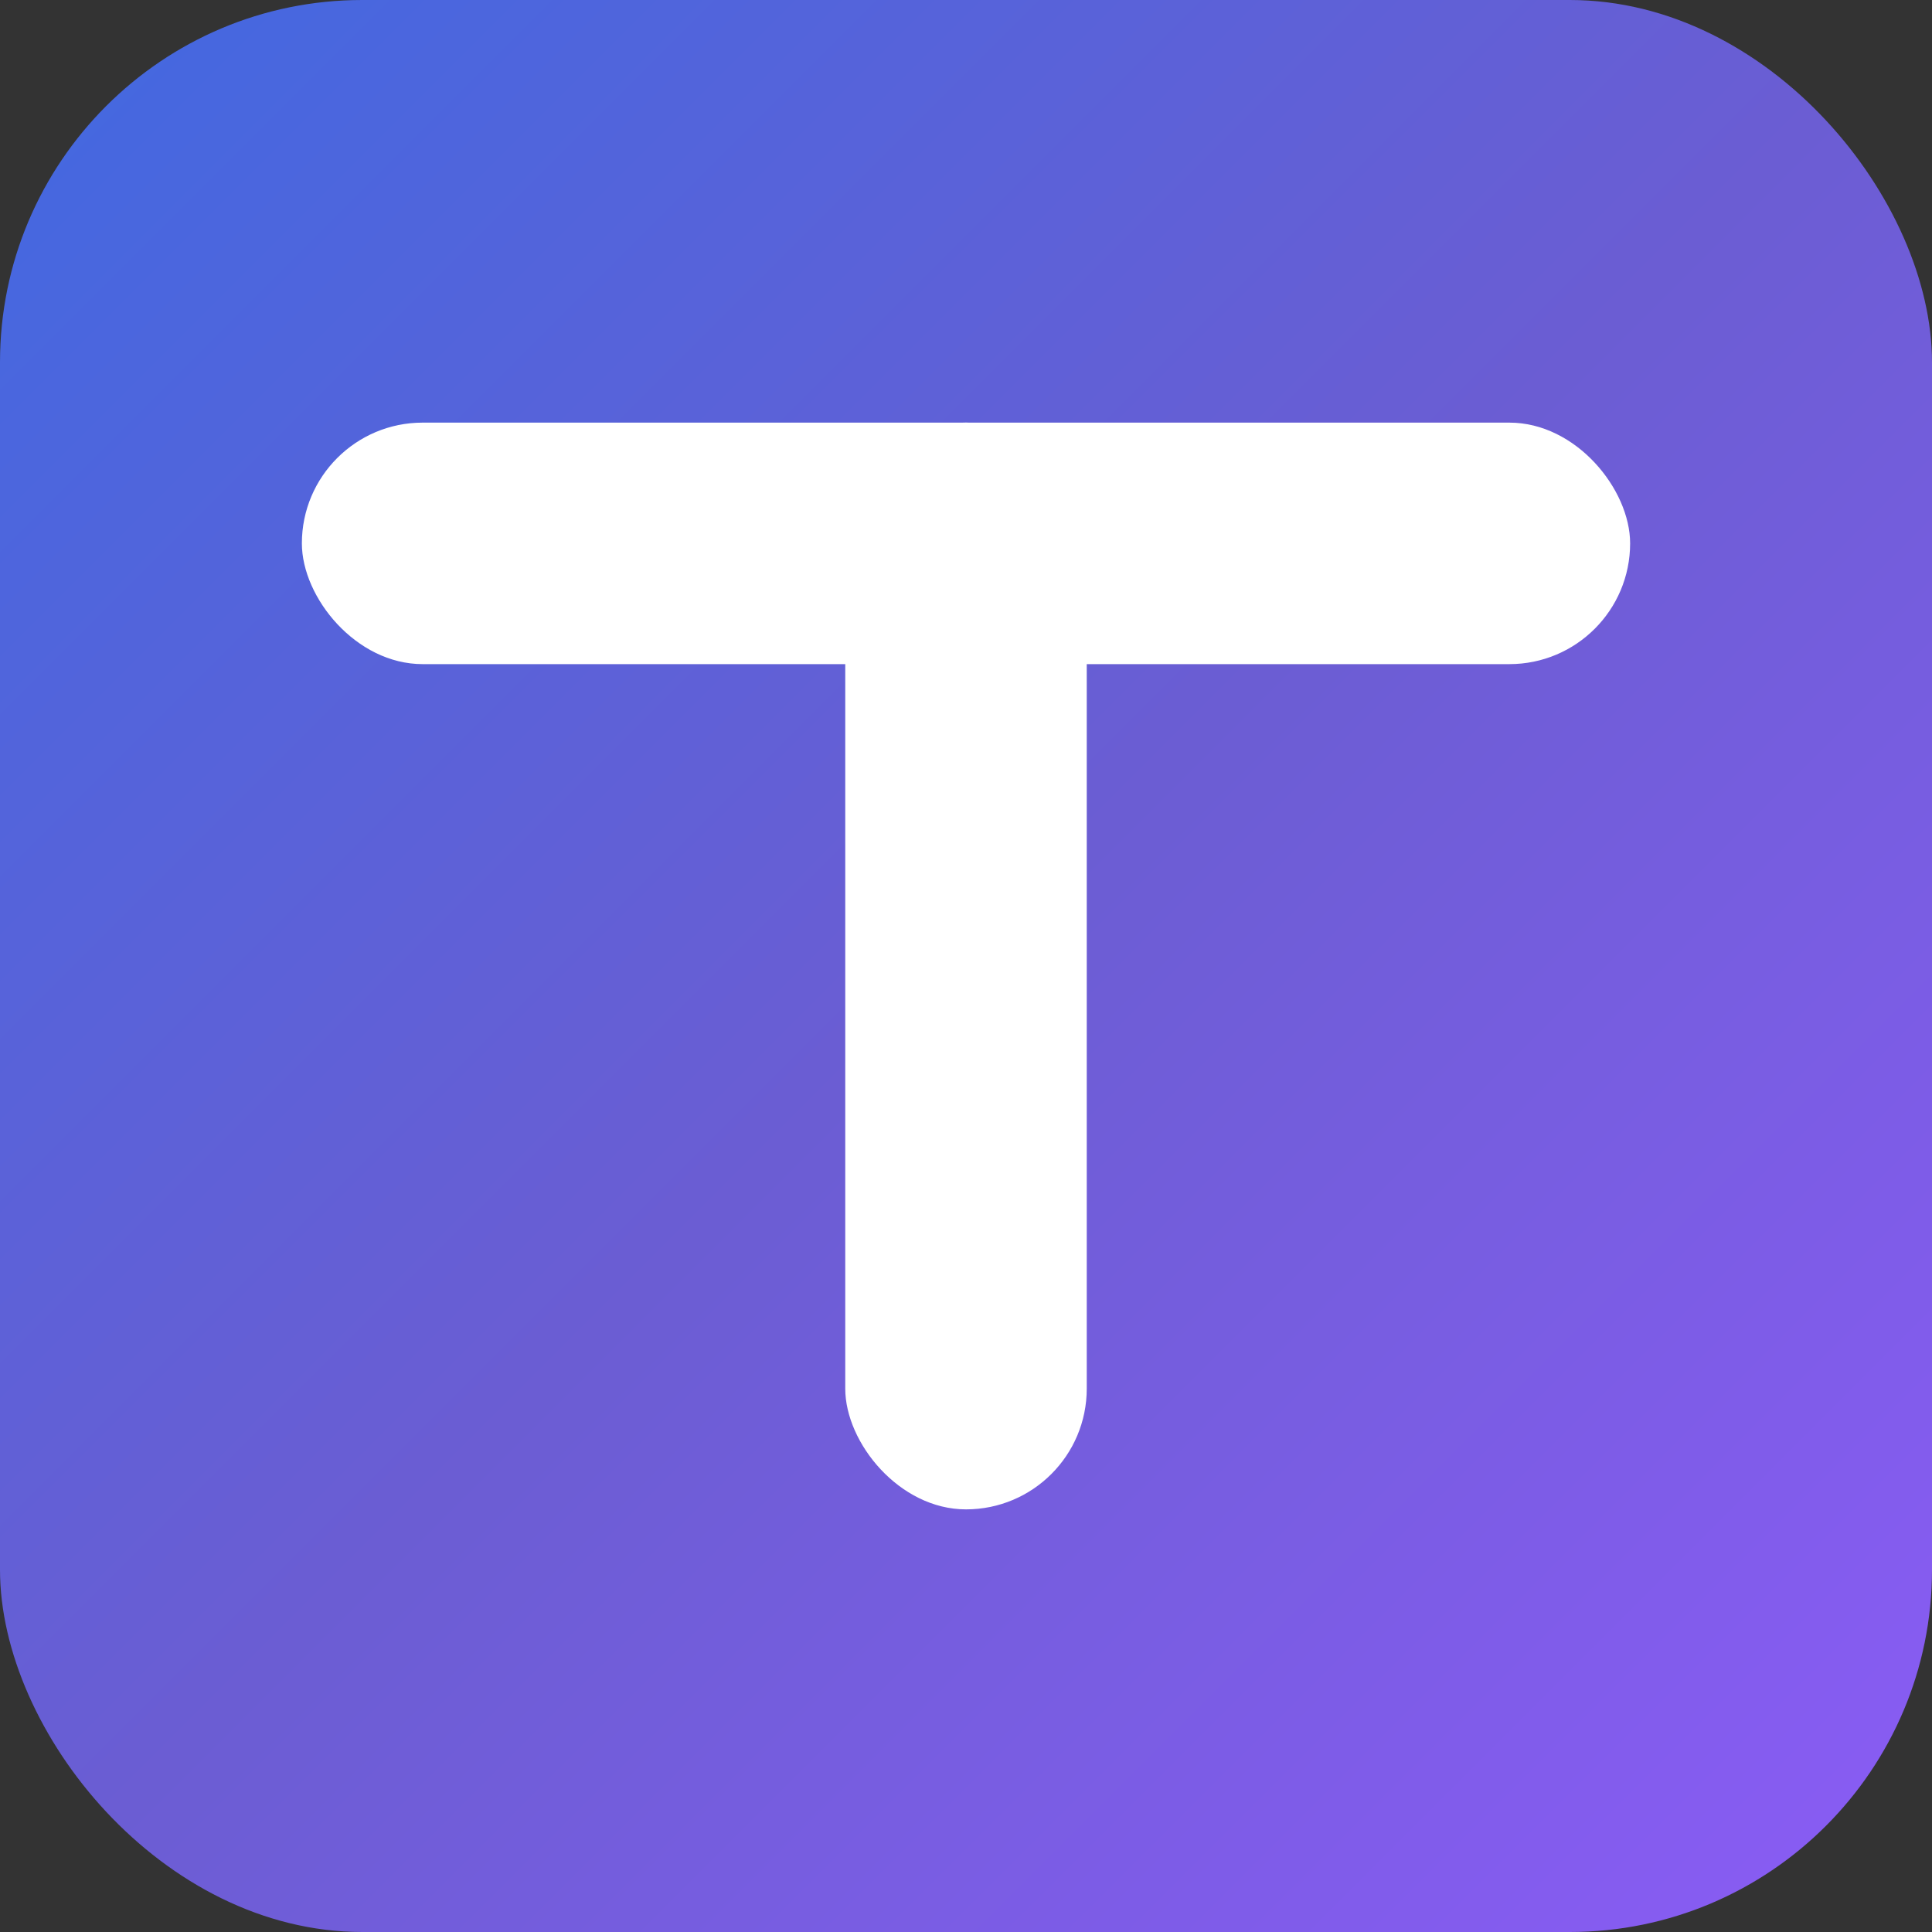
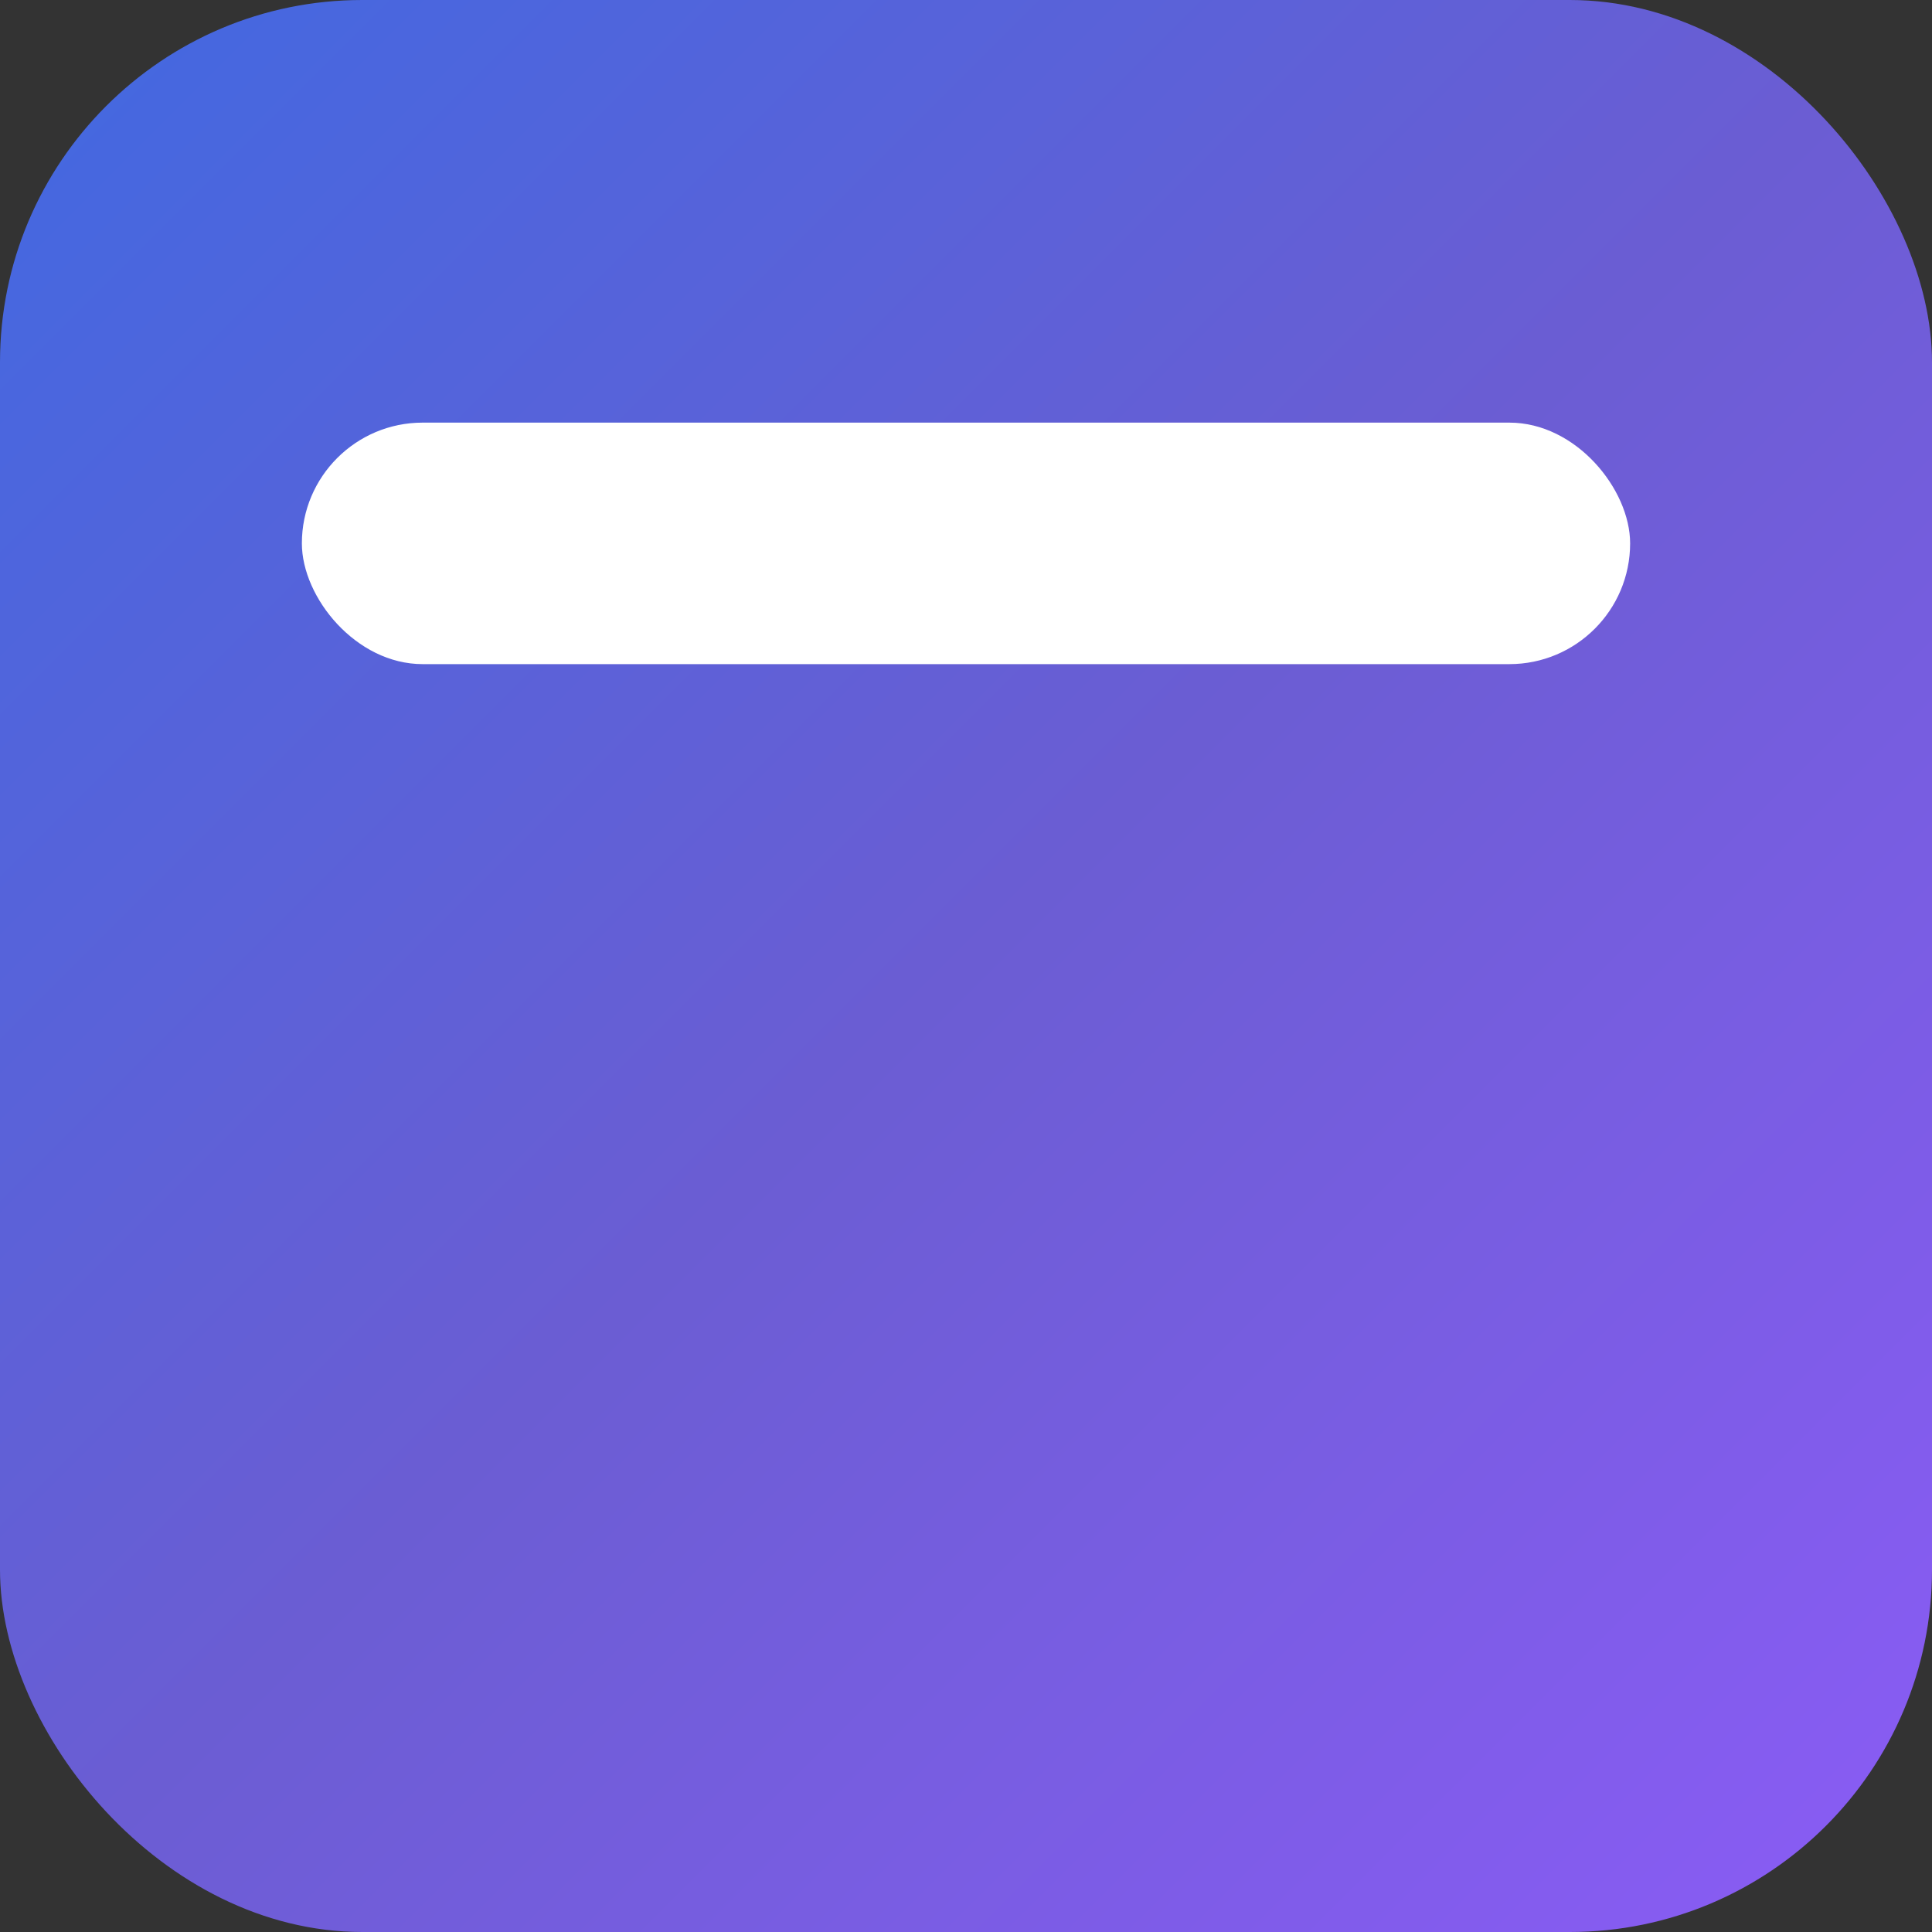
<svg xmlns="http://www.w3.org/2000/svg" width="32" height="32" viewBox="0 0 32 32" fill="none">
  <rect x="0" y="0" width="32" height="32" fill="#333333" stroke="none" />
  <defs>
    <linearGradient id="bg-gradient" x1="0%" y1="0%" x2="100%" y2="100%">
      <stop offset="0%" style="stop-color:#4169E1" />
      <stop offset="50%" style="stop-color:#6B5DD3" />
      <stop offset="100%" style="stop-color:#8B5CF6" />
    </linearGradient>
  </defs>
  <rect width="32" height="32" rx="6" fill="url(#bg-gradient)" />
  <g fill="white">
    <rect x="5" y="7" width="22" height="4" rx="2" />
-     <rect x="14" y="7" width="4" height="18" rx="2" />
  </g>
</svg>